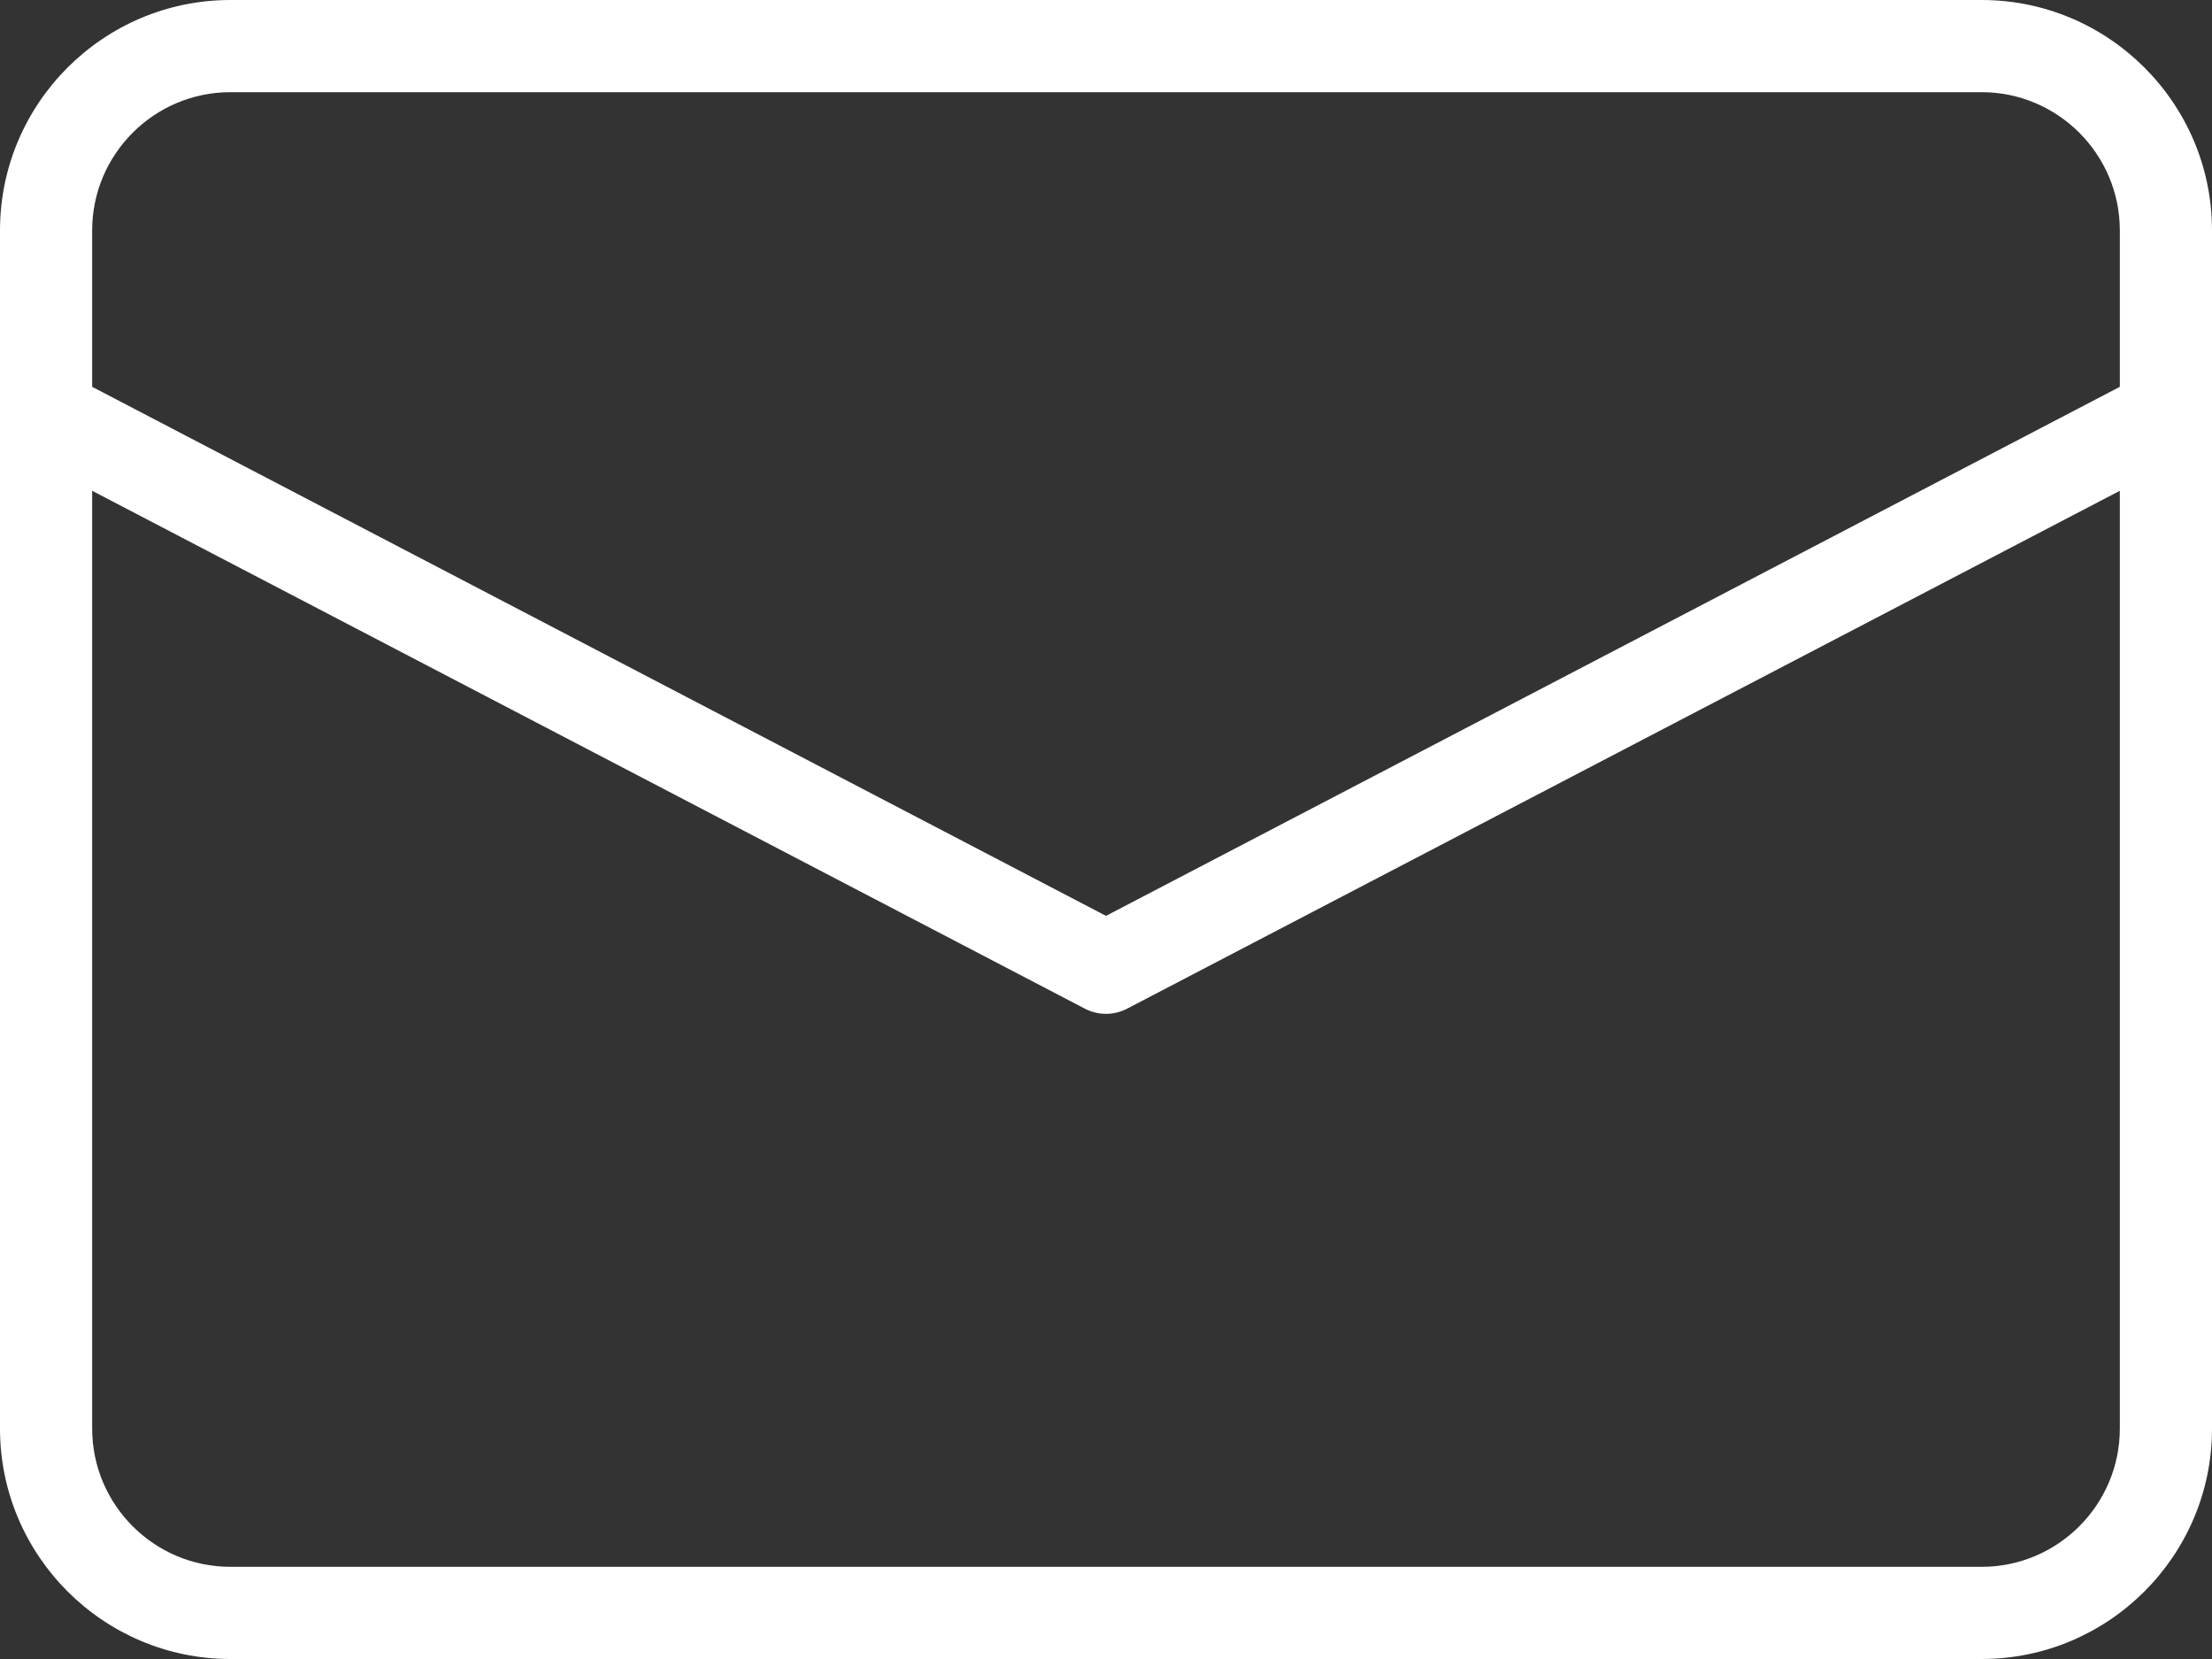
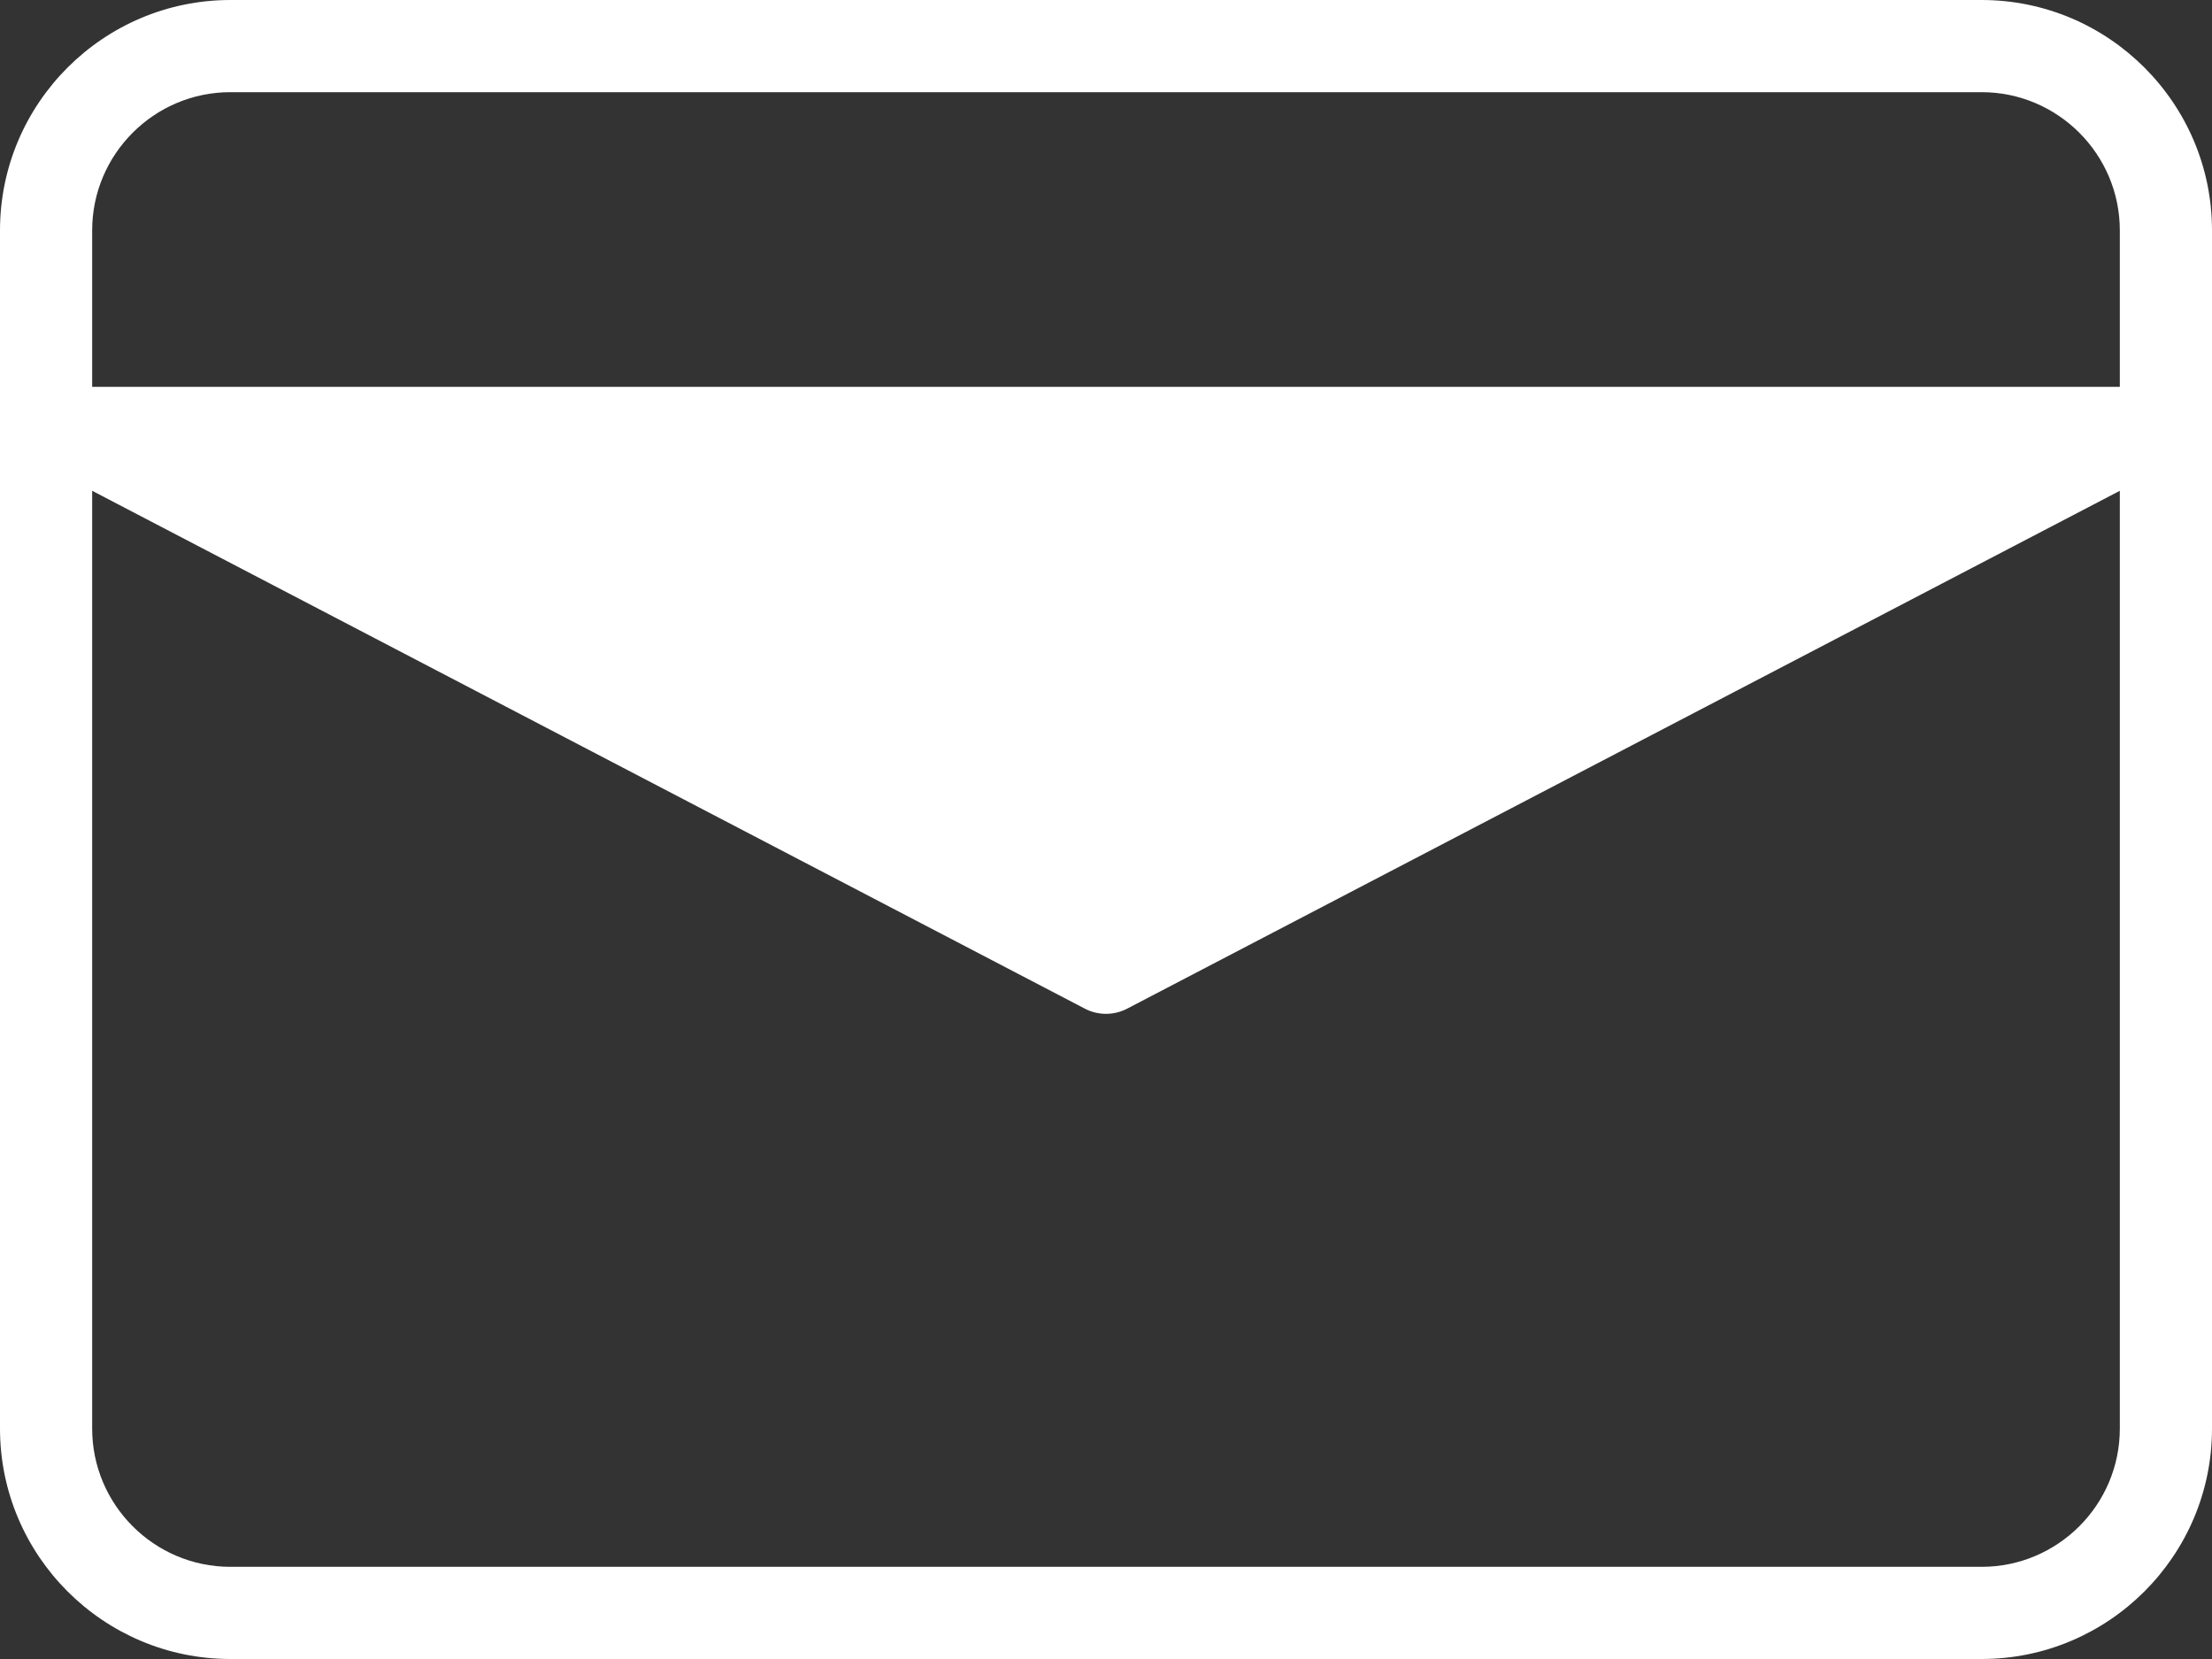
<svg xmlns="http://www.w3.org/2000/svg" fill="#000000" height="18" preserveAspectRatio="xMidYMid meet" version="1" viewBox="0.0 3.0 24.0 18.0" width="24" zoomAndPan="magnify">
  <rect x="0.0" y="3.0" width="24.0" height="18.0" fill="#333333" stroke="none" />
  <g id="change1_1">
-     <path d="M21.5,3h-19C1.122,3,0,4.121,0,5.5v13C0,19.879,1.122,21,2.5,21h19c1.378,0,2.5-1.121,2.5-2.5v-13 C24,4.121,22.878,3,21.5,3z M2.5,4h19C22.327,4,23,4.673,23,5.5v1.697l-11,5.74L1,7.197V5.5C1,4.673,1.673,4,2.5,4z M21.5,20h-19 C1.673,20,1,19.327,1,18.5V8.325l10.769,5.618C11.841,13.981,11.92,14,12,14s0.159-0.019,0.231-0.057L23,8.325V18.5 C23,19.327,22.327,20,21.5,20z" fill="#ffffff" />
+     <path d="M21.5,3h-19C1.122,3,0,4.121,0,5.5v13C0,19.879,1.122,21,2.5,21h19c1.378,0,2.5-1.121,2.5-2.5v-13 C24,4.121,22.878,3,21.5,3z M2.5,4h19C22.327,4,23,4.673,23,5.5v1.697L1,7.197V5.5C1,4.673,1.673,4,2.5,4z M21.5,20h-19 C1.673,20,1,19.327,1,18.5V8.325l10.769,5.618C11.841,13.981,11.92,14,12,14s0.159-0.019,0.231-0.057L23,8.325V18.5 C23,19.327,22.327,20,21.5,20z" fill="#ffffff" />
  </g>
</svg>